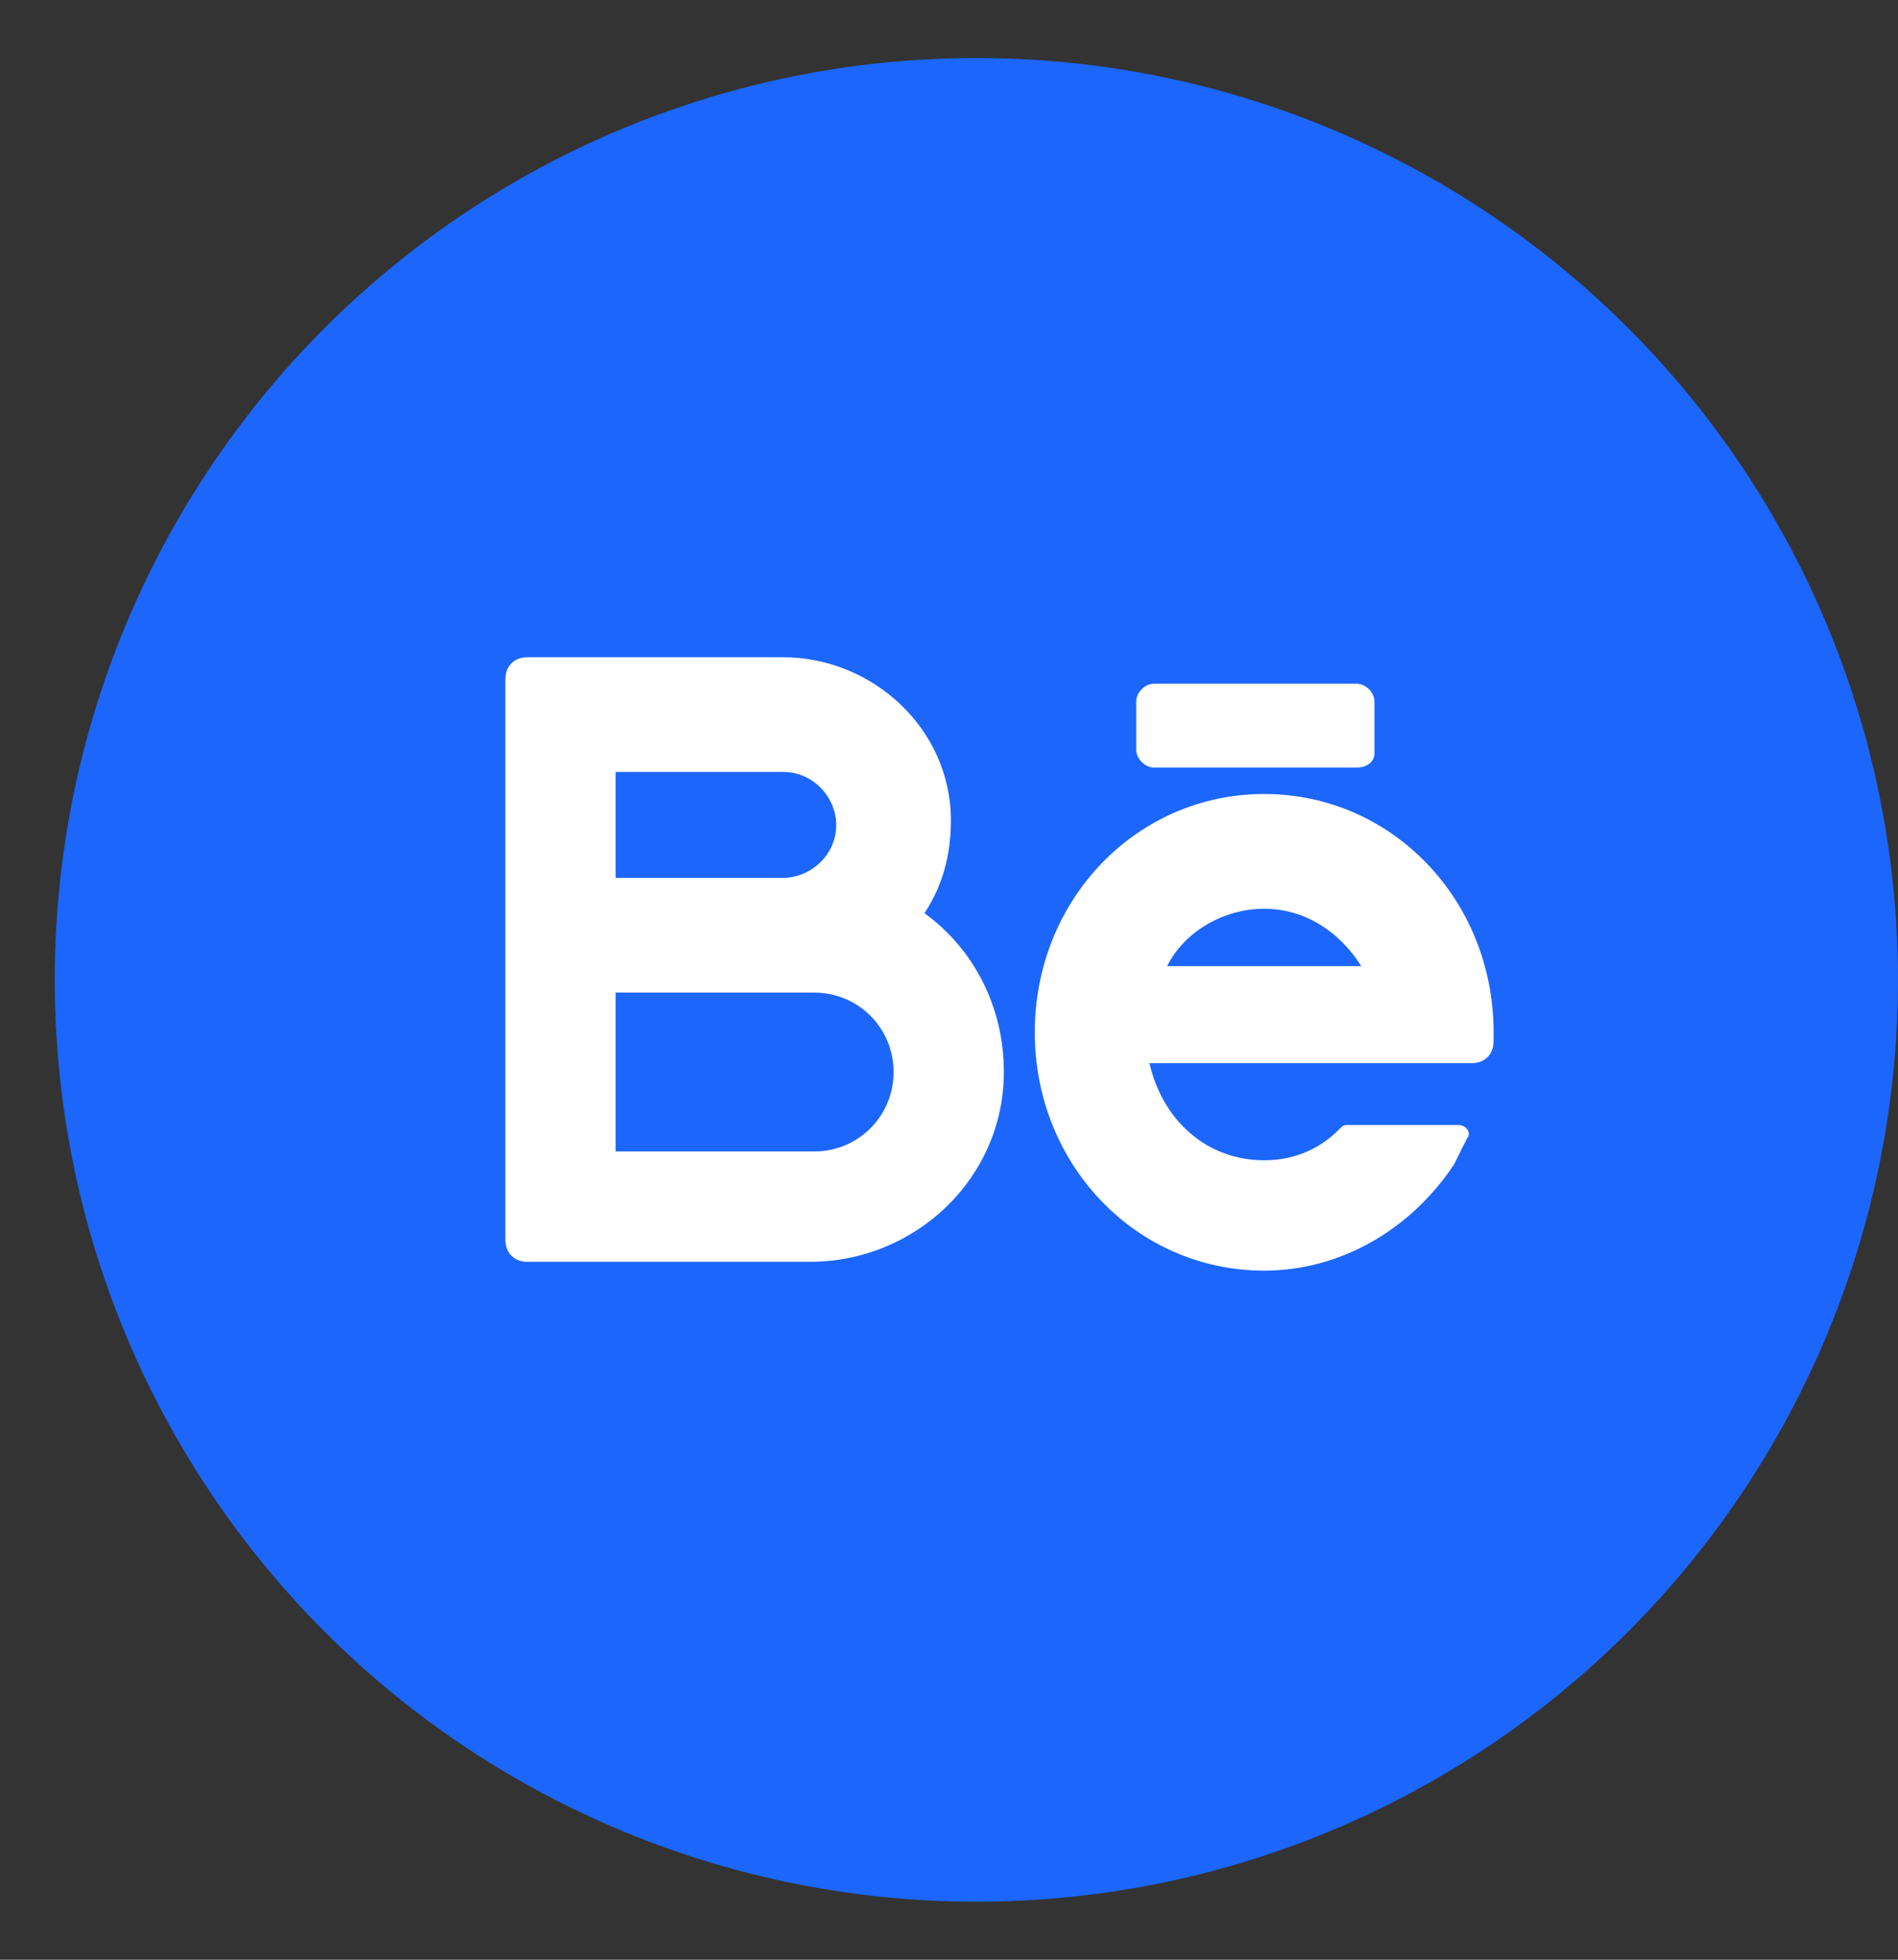
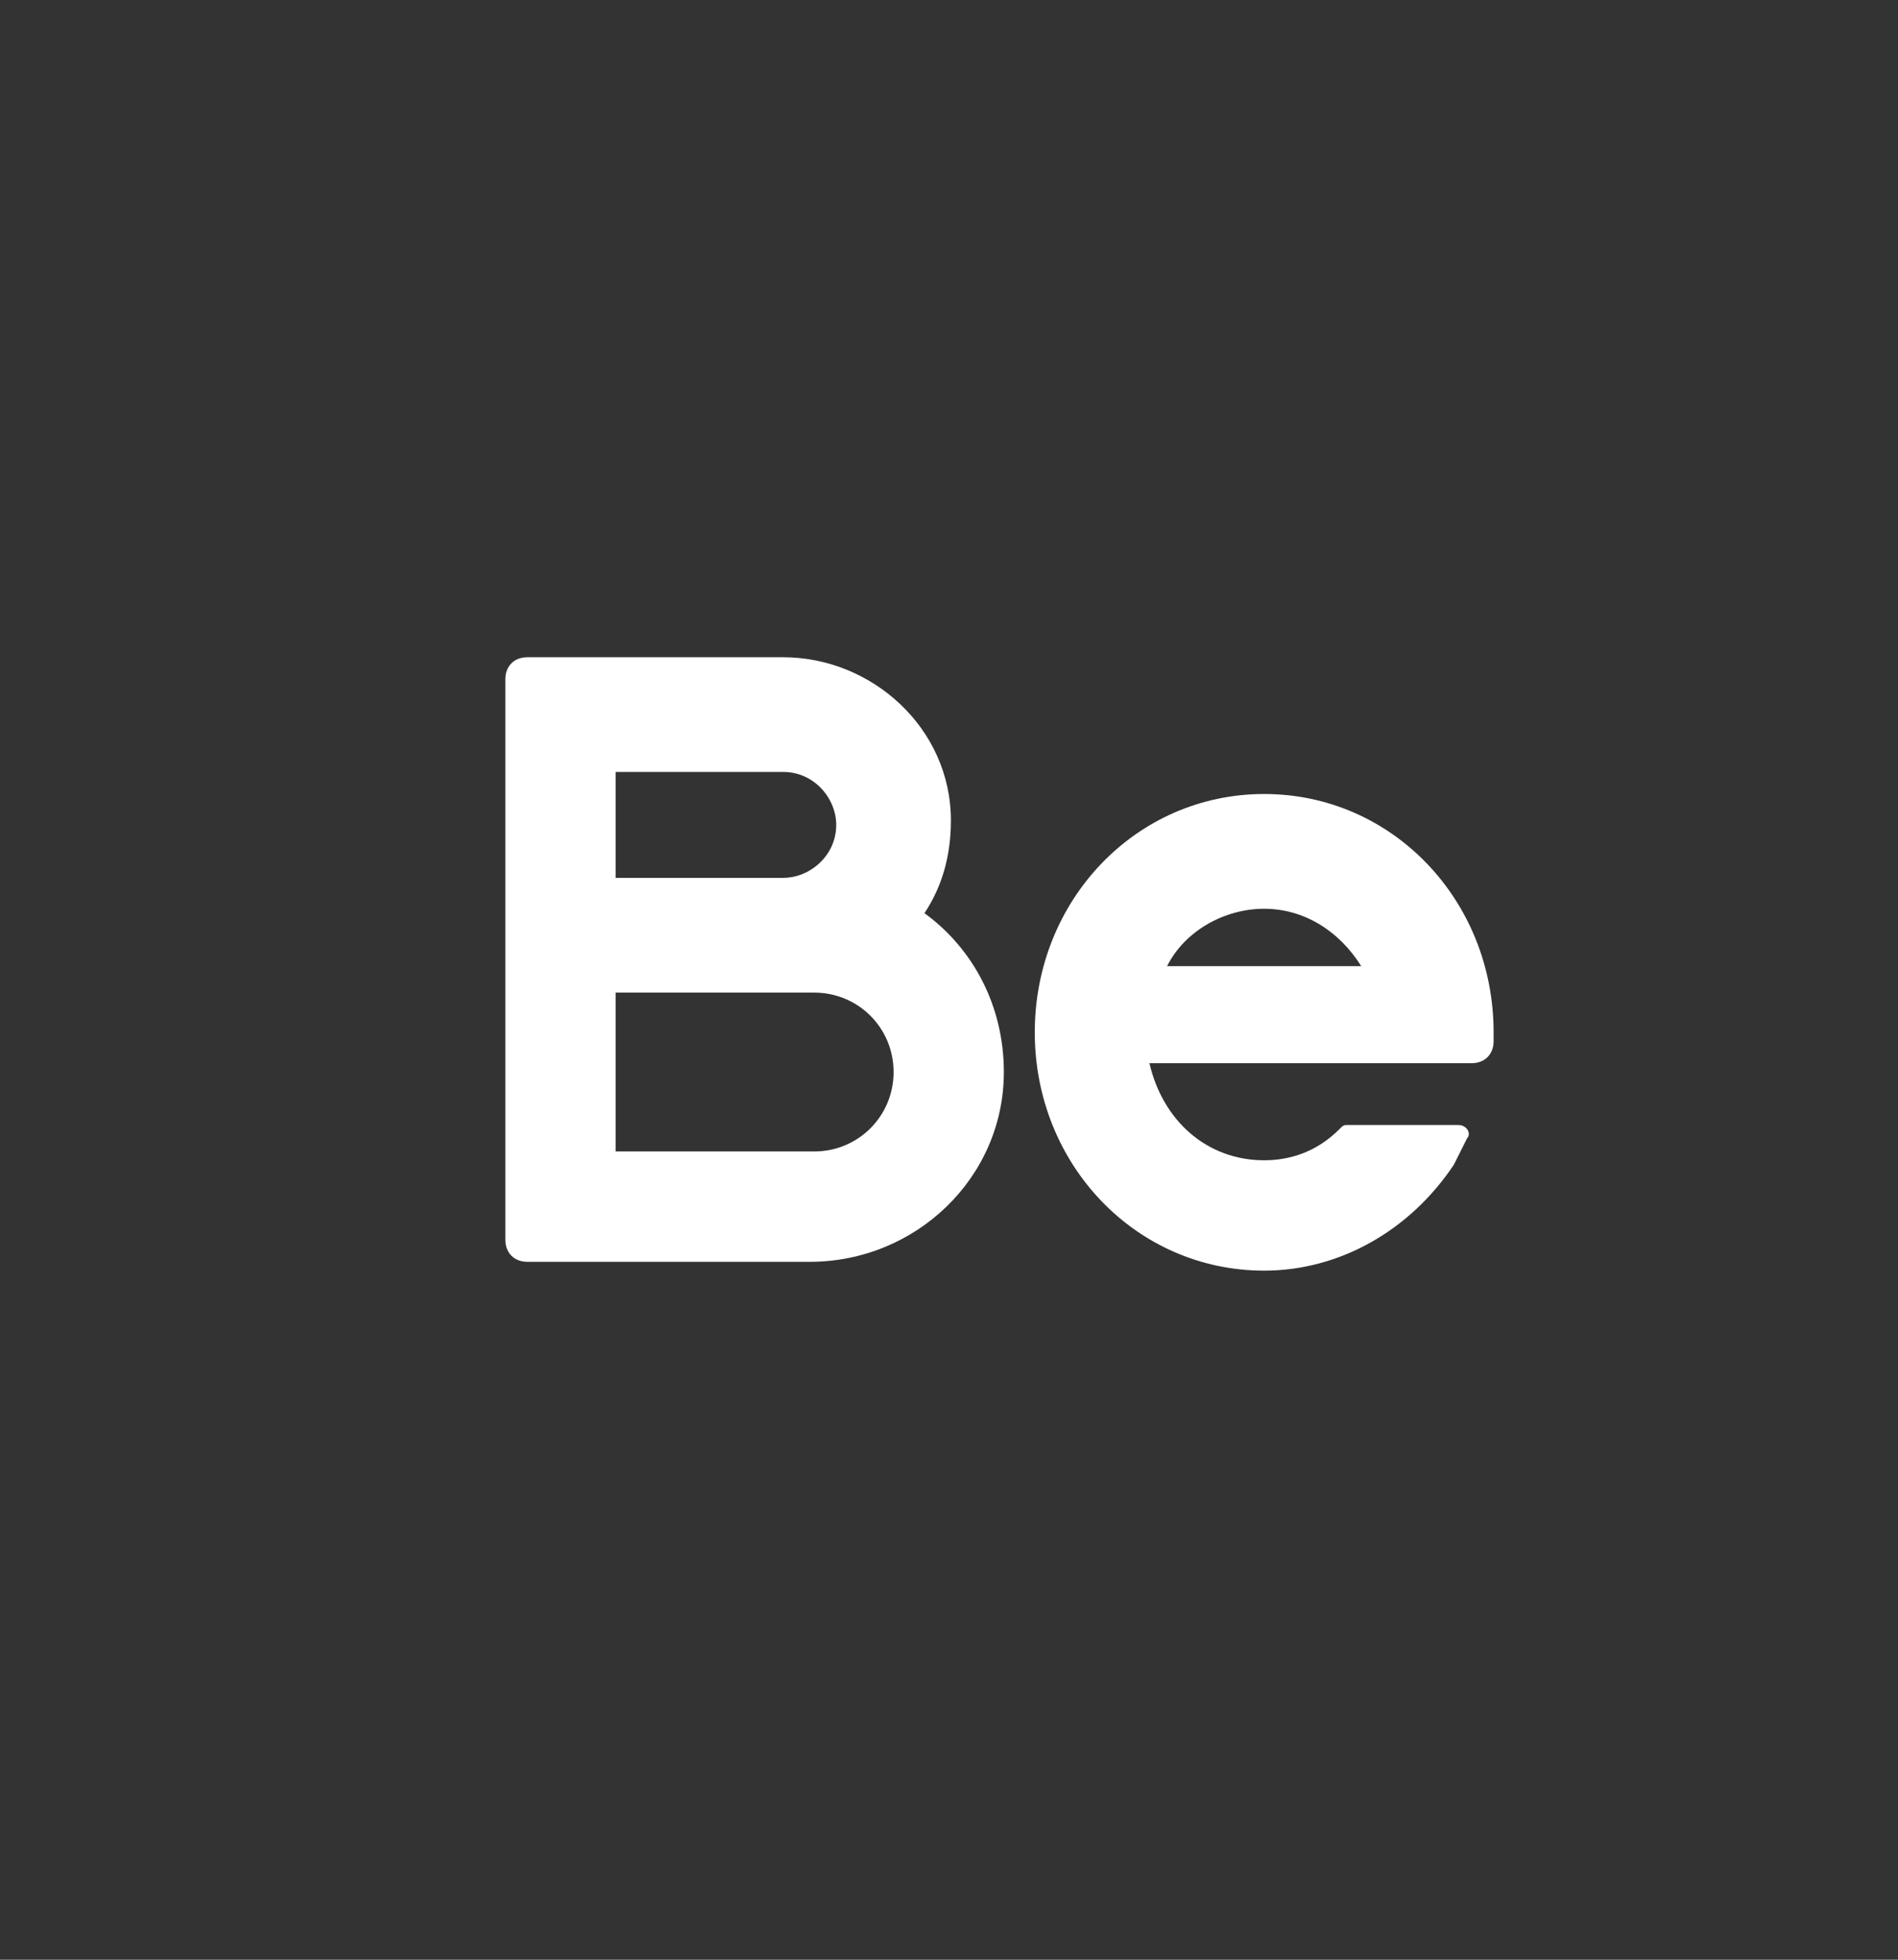
<svg xmlns="http://www.w3.org/2000/svg" width="31" height="32" viewBox="0 0 31 32" fill="none">
  <rect x="0" y="0" width="31" height="32" fill="#333333" stroke="none" />
-   <circle cx="15.947" cy="16" r="15.053" fill="#1C66FB" />
  <path d="M15.099 14.911C15.387 14.479 15.531 13.974 15.531 13.398C15.531 11.884 14.234 10.732 12.793 10.732H8.614C8.398 10.732 8.254 10.876 8.254 11.092V20.243C8.254 20.459 8.398 20.604 8.614 20.604H13.226C14.955 20.604 16.396 19.234 16.396 17.505C16.396 16.424 15.892 15.487 15.099 14.911ZM10.055 12.605H12.793C13.298 12.605 13.658 13.037 13.658 13.47C13.658 13.974 13.226 14.334 12.793 14.334H10.055V12.605ZM13.298 18.802H10.055V16.208H13.298C14.018 16.208 14.595 16.784 14.595 17.505C14.595 18.226 14.018 18.802 13.298 18.802Z" fill="white" />
  <path d="M24.395 16.857C24.395 14.695 22.737 12.965 20.648 12.965C18.558 12.965 16.901 14.695 16.901 16.857C16.901 19.018 18.558 20.748 20.648 20.748C21.872 20.748 23.025 20.099 23.746 19.018C23.818 18.874 23.89 18.73 23.962 18.586C24.034 18.514 23.962 18.37 23.818 18.37H22.017C21.945 18.37 21.945 18.37 21.872 18.442C21.512 18.802 21.08 18.946 20.648 18.946C19.711 18.946 18.99 18.298 18.774 17.361H24.034C24.25 17.361 24.395 17.217 24.395 17.001V16.857ZM20.648 14.839C21.296 14.839 21.872 15.199 22.233 15.776H19.062C19.351 15.199 19.999 14.839 20.648 14.839Z" fill="white" />
-   <path d="M22.161 12.533H18.846C18.702 12.533 18.558 12.389 18.558 12.245V11.452C18.558 11.308 18.702 11.164 18.846 11.164H22.161C22.305 11.164 22.449 11.308 22.449 11.452V12.317C22.449 12.389 22.377 12.533 22.161 12.533Z" fill="white" />
</svg>